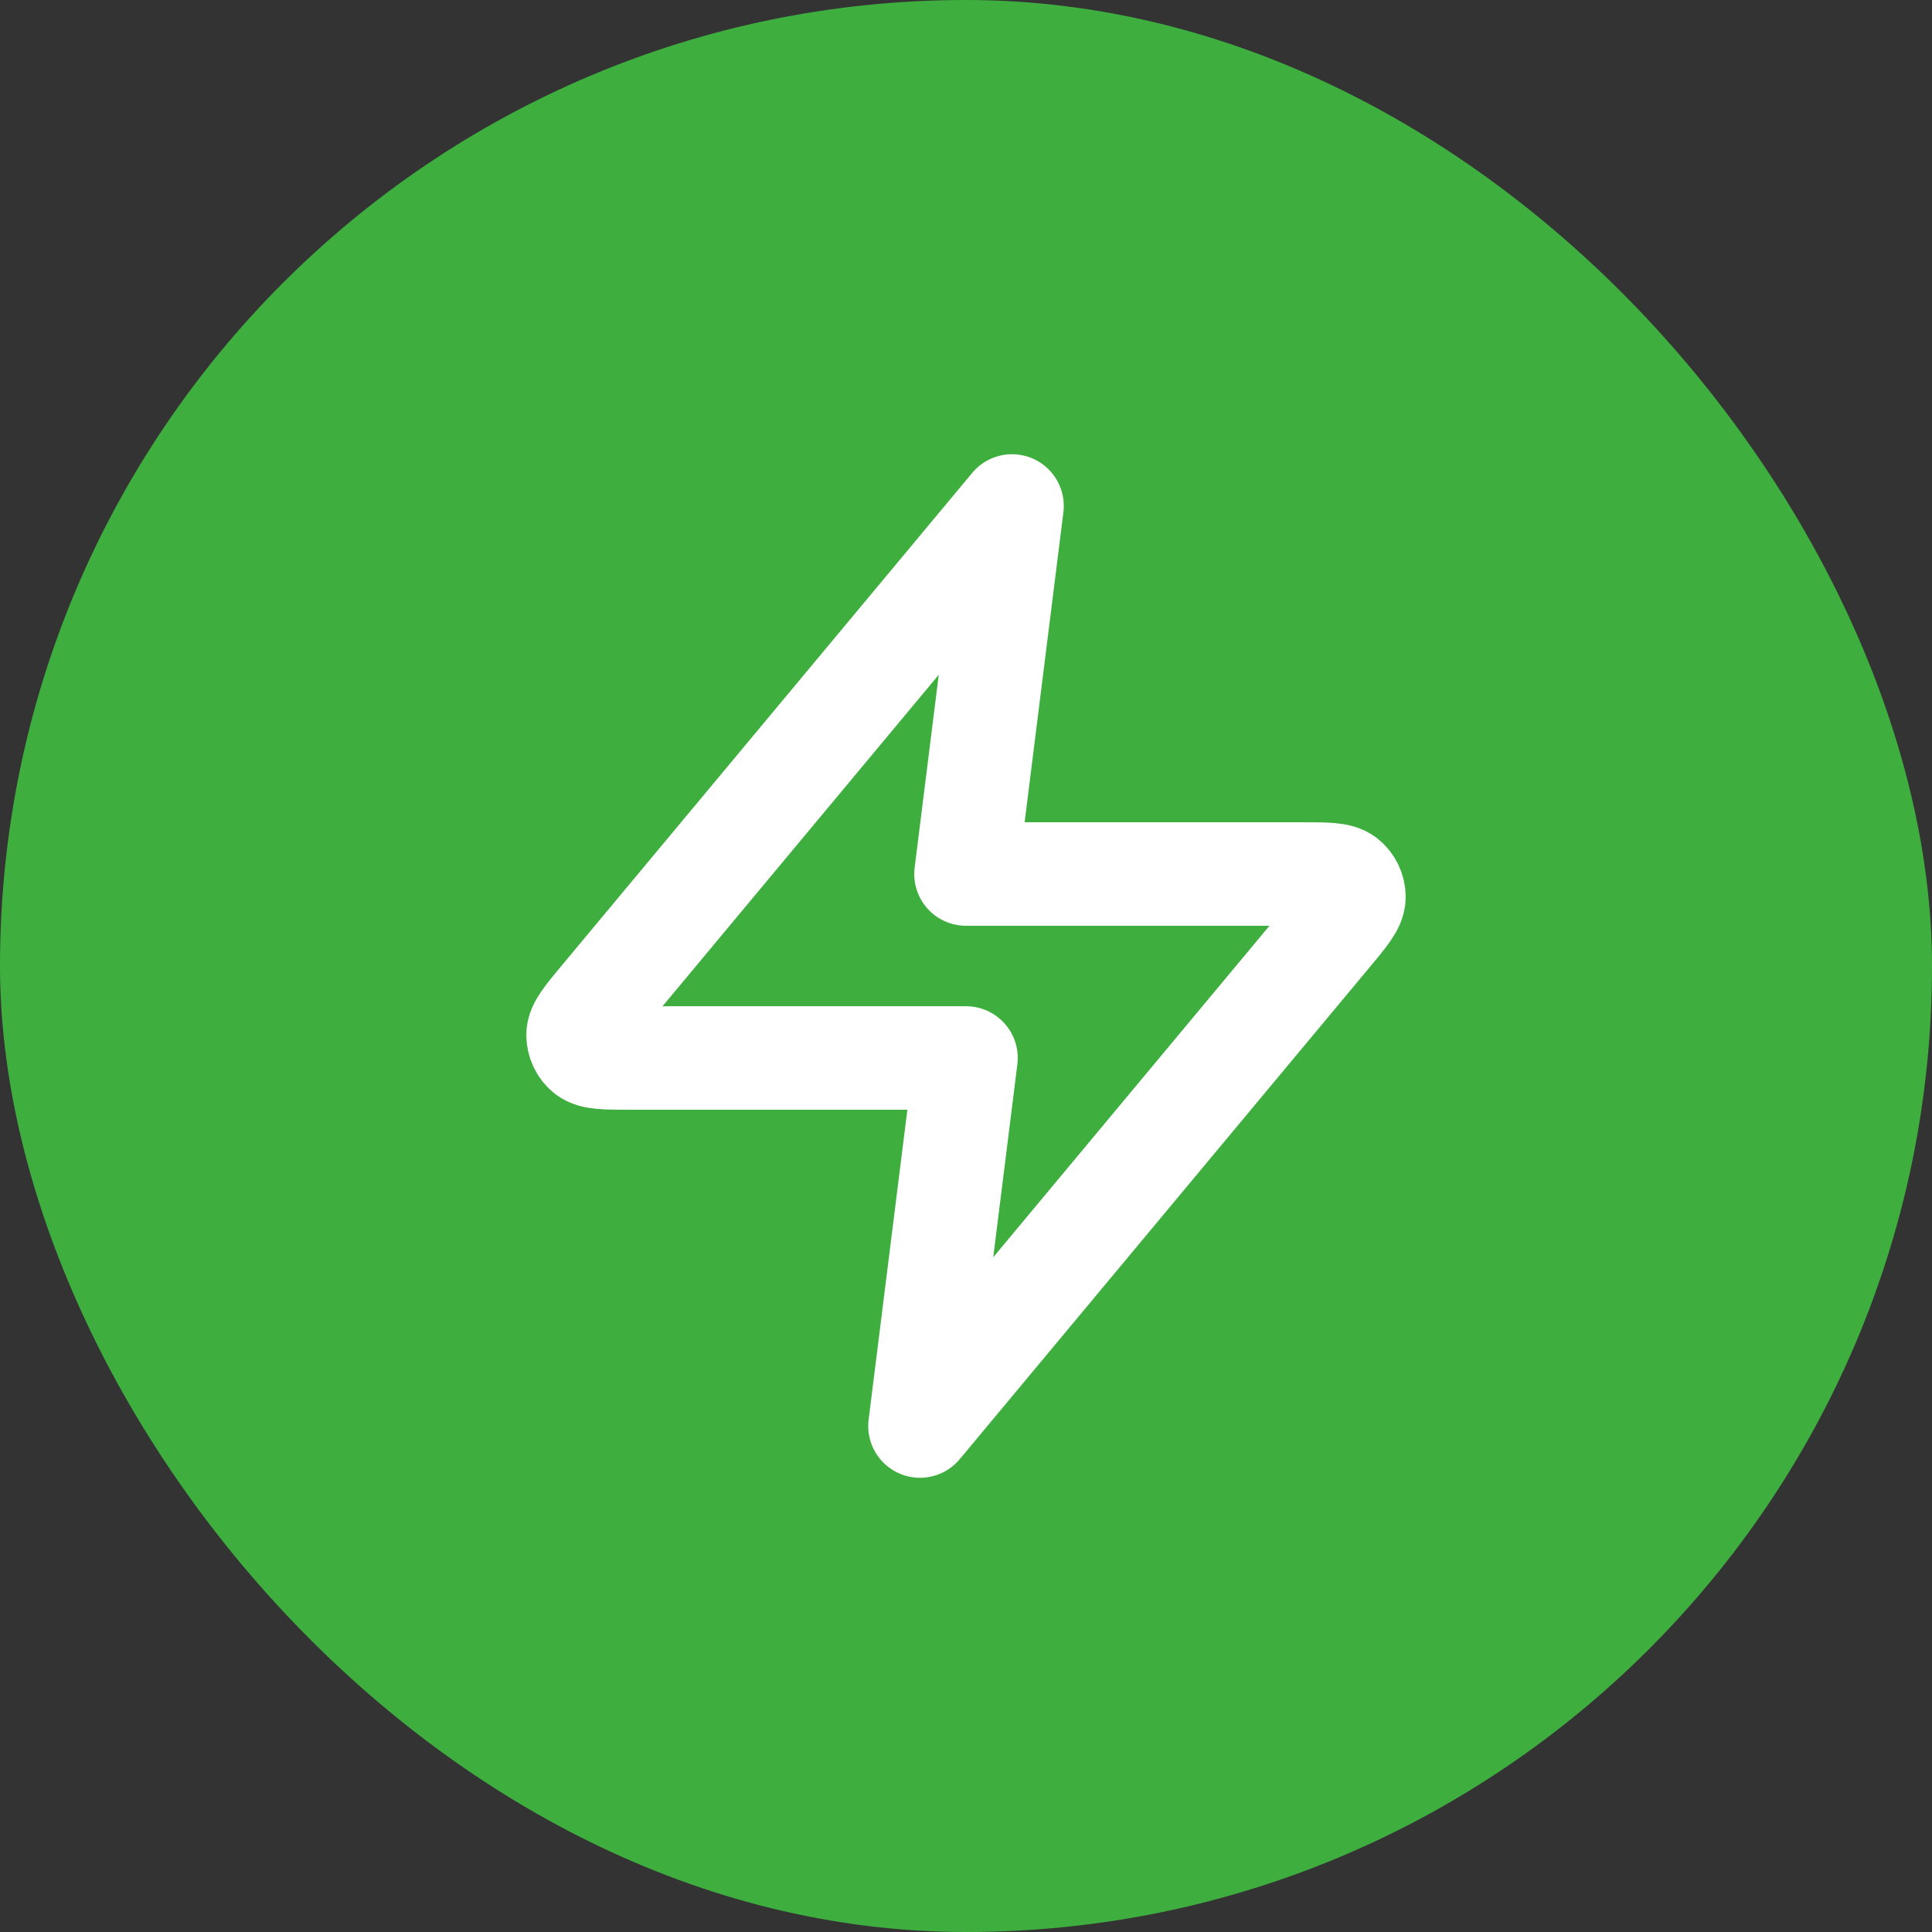
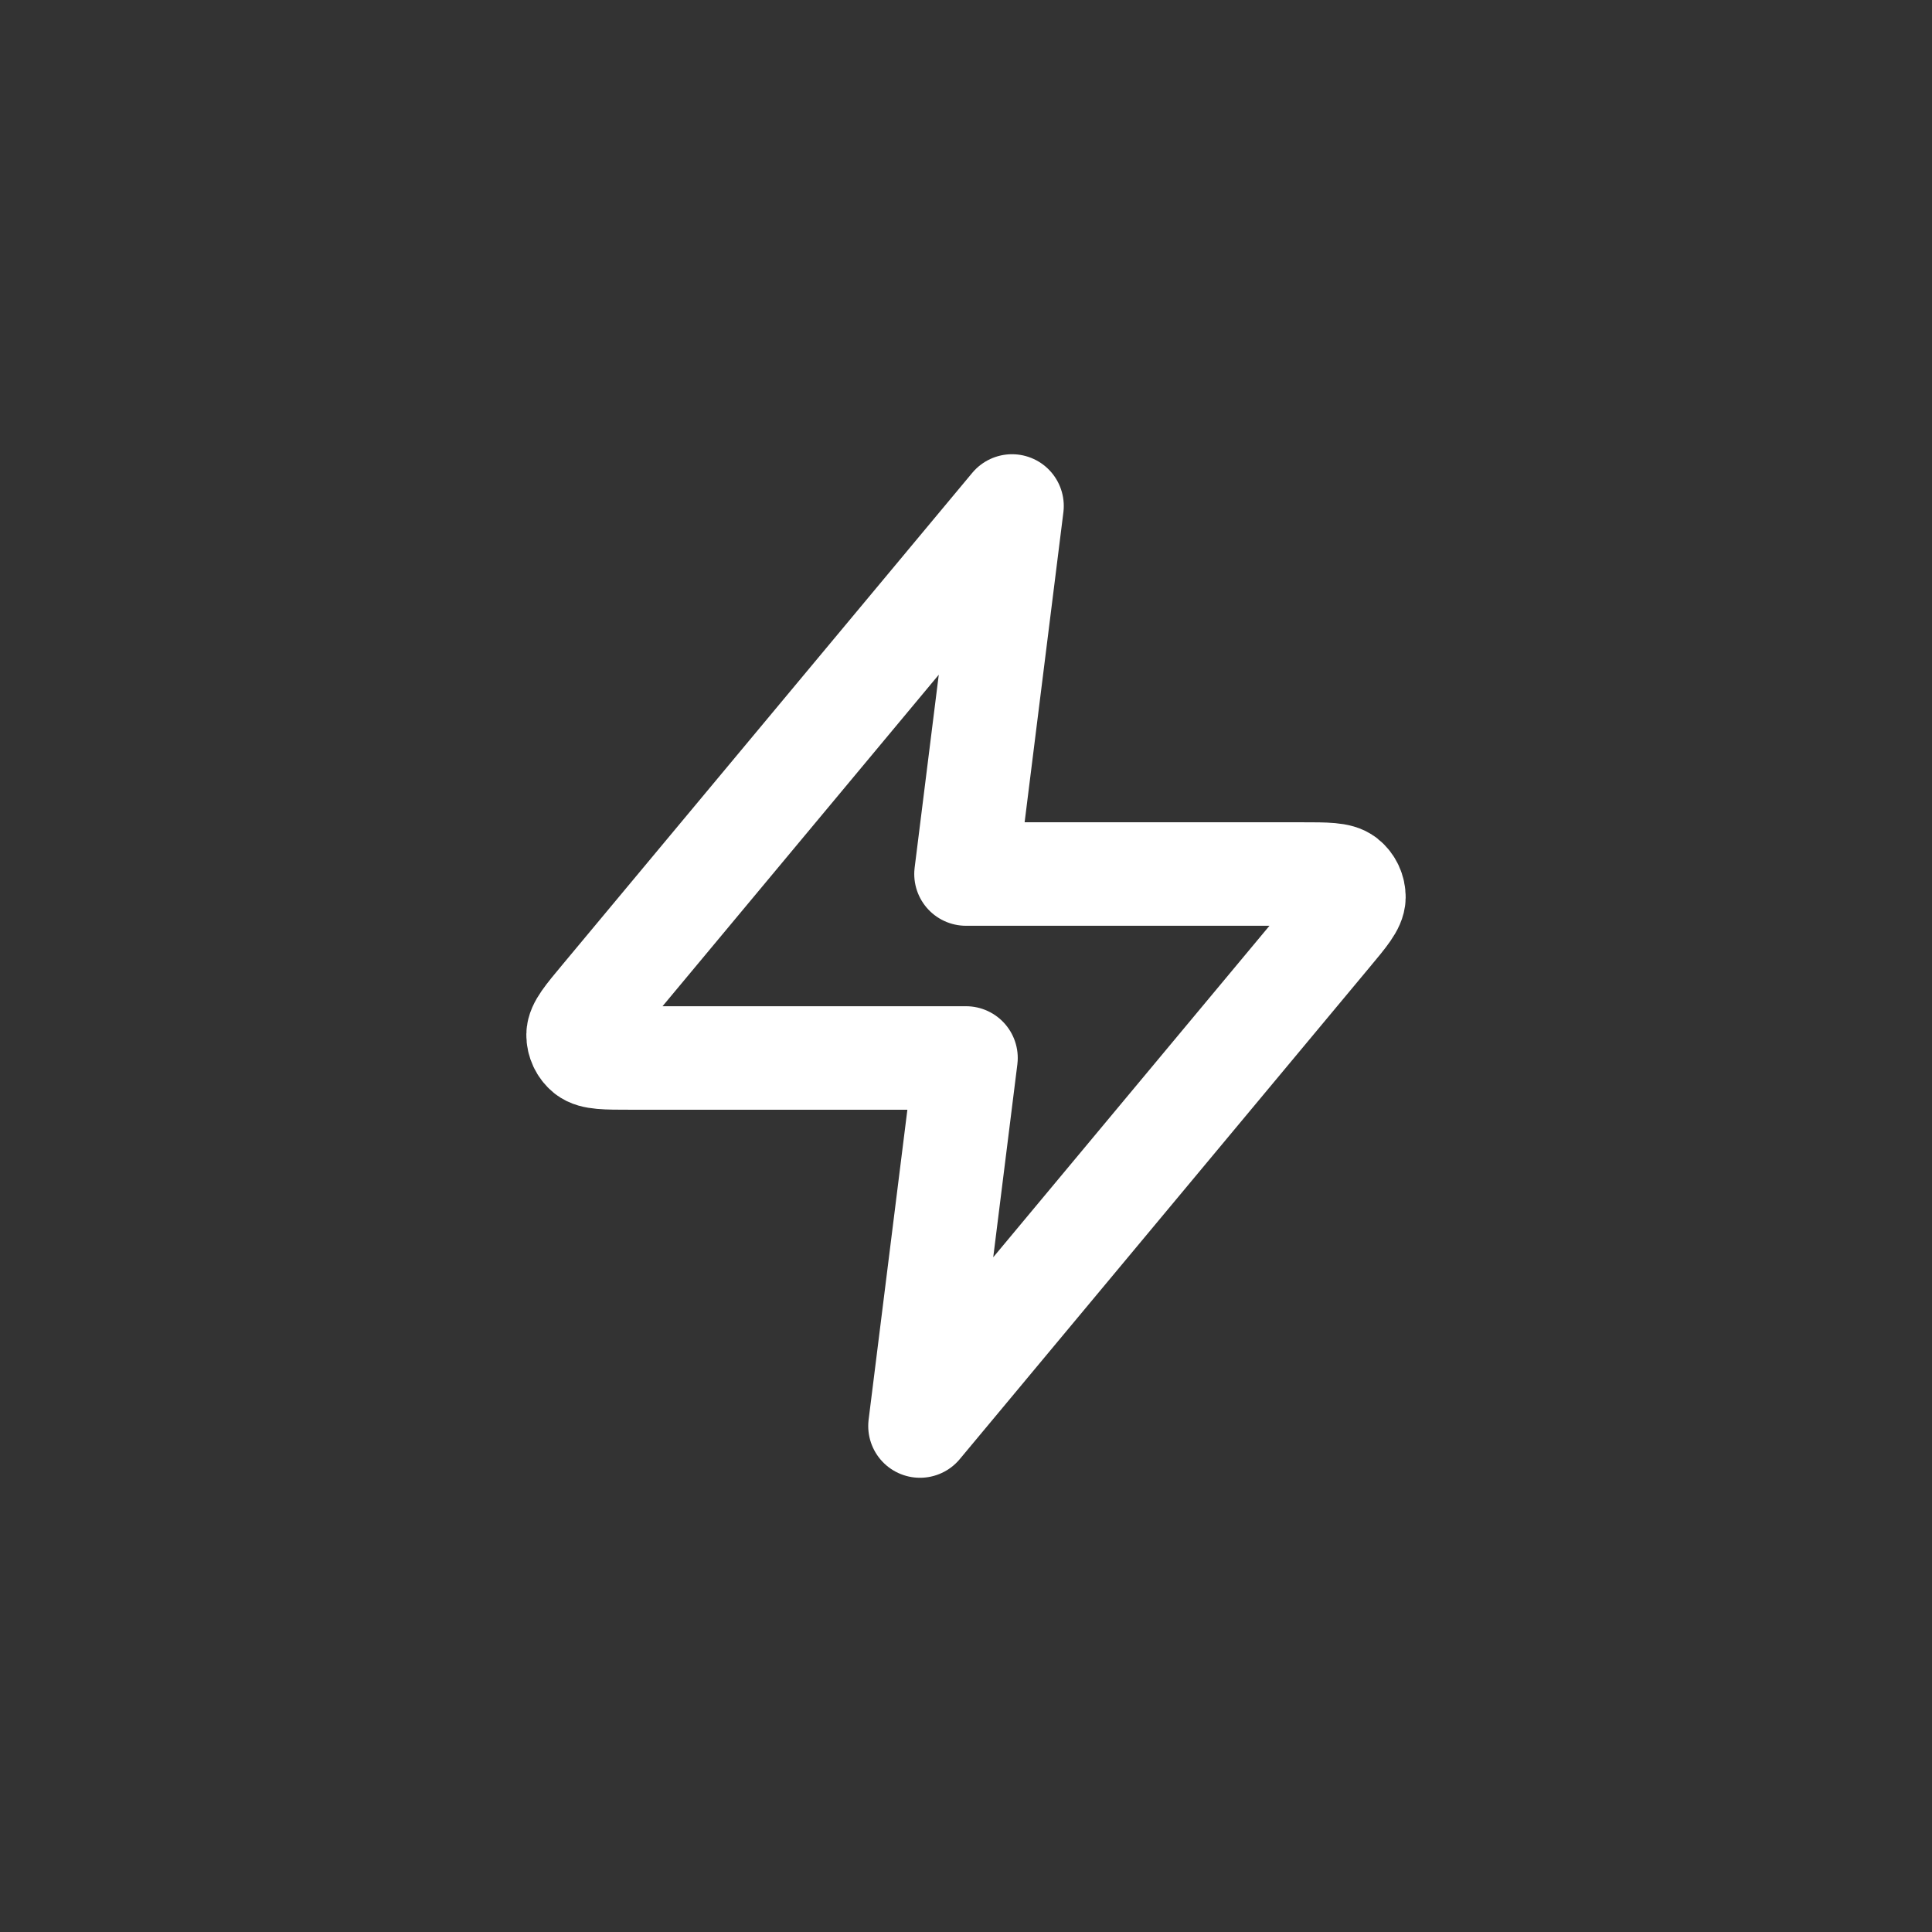
<svg xmlns="http://www.w3.org/2000/svg" width="28" height="28" viewBox="0 0 28 28" fill="none">
  <rect x="0" y="0" width="28" height="28" fill="#333333" stroke="none" />
-   <rect width="28" height="28" rx="14" fill="#3EAF3F" />
-   <path d="M14.667 7.333L8.729 14.459C8.496 14.738 8.38 14.877 8.378 14.995C8.377 15.097 8.423 15.195 8.502 15.259C8.594 15.333 8.776 15.333 9.139 15.333H14L13.333 20.667L19.271 13.541C19.504 13.262 19.62 13.123 19.622 13.005C19.623 12.903 19.578 12.805 19.498 12.741C19.406 12.667 19.225 12.667 18.861 12.667H14L14.667 7.333Z" stroke="white" stroke-width="1.5" stroke-linecap="round" stroke-linejoin="round" />
+   <path d="M14.667 7.333L8.729 14.459C8.496 14.738 8.38 14.877 8.378 14.995C8.377 15.097 8.423 15.195 8.502 15.259C8.594 15.333 8.776 15.333 9.139 15.333H14L13.333 20.667L19.271 13.541C19.504 13.262 19.62 13.123 19.622 13.005C19.623 12.903 19.578 12.805 19.498 12.741C19.406 12.667 19.225 12.667 18.861 12.667H14L14.667 7.333" stroke="white" stroke-width="1.5" stroke-linecap="round" stroke-linejoin="round" />
</svg>